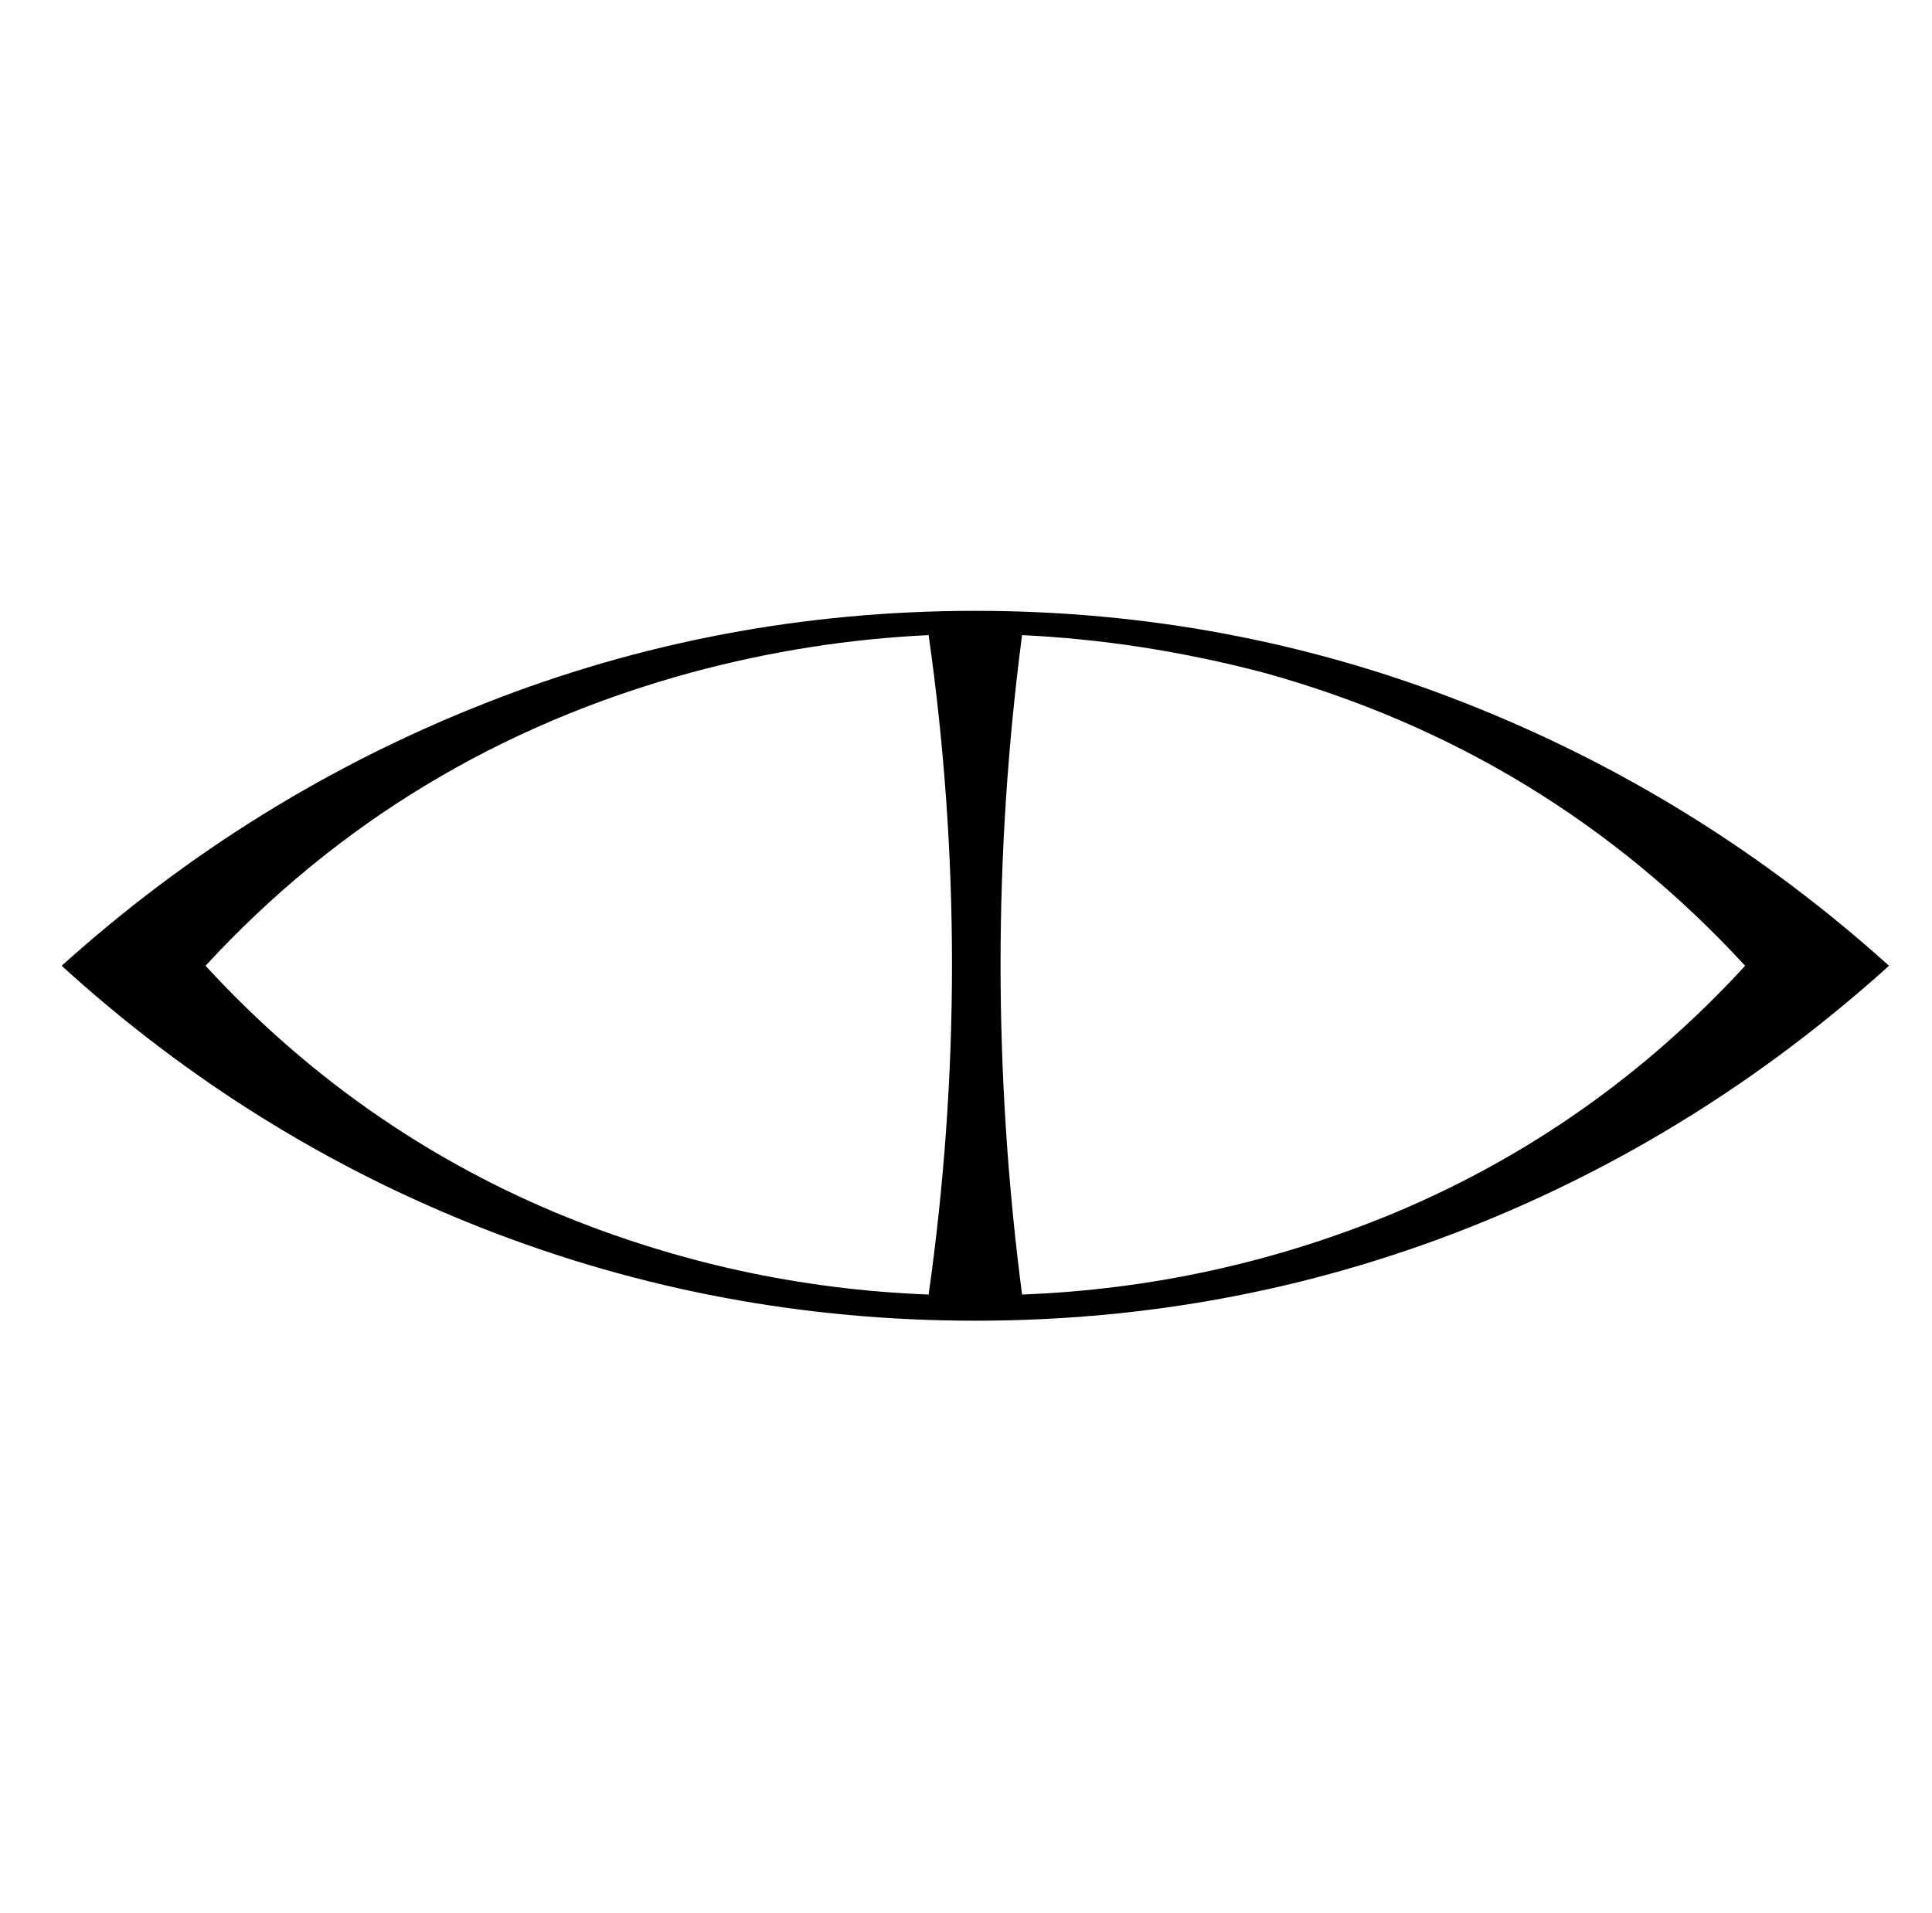
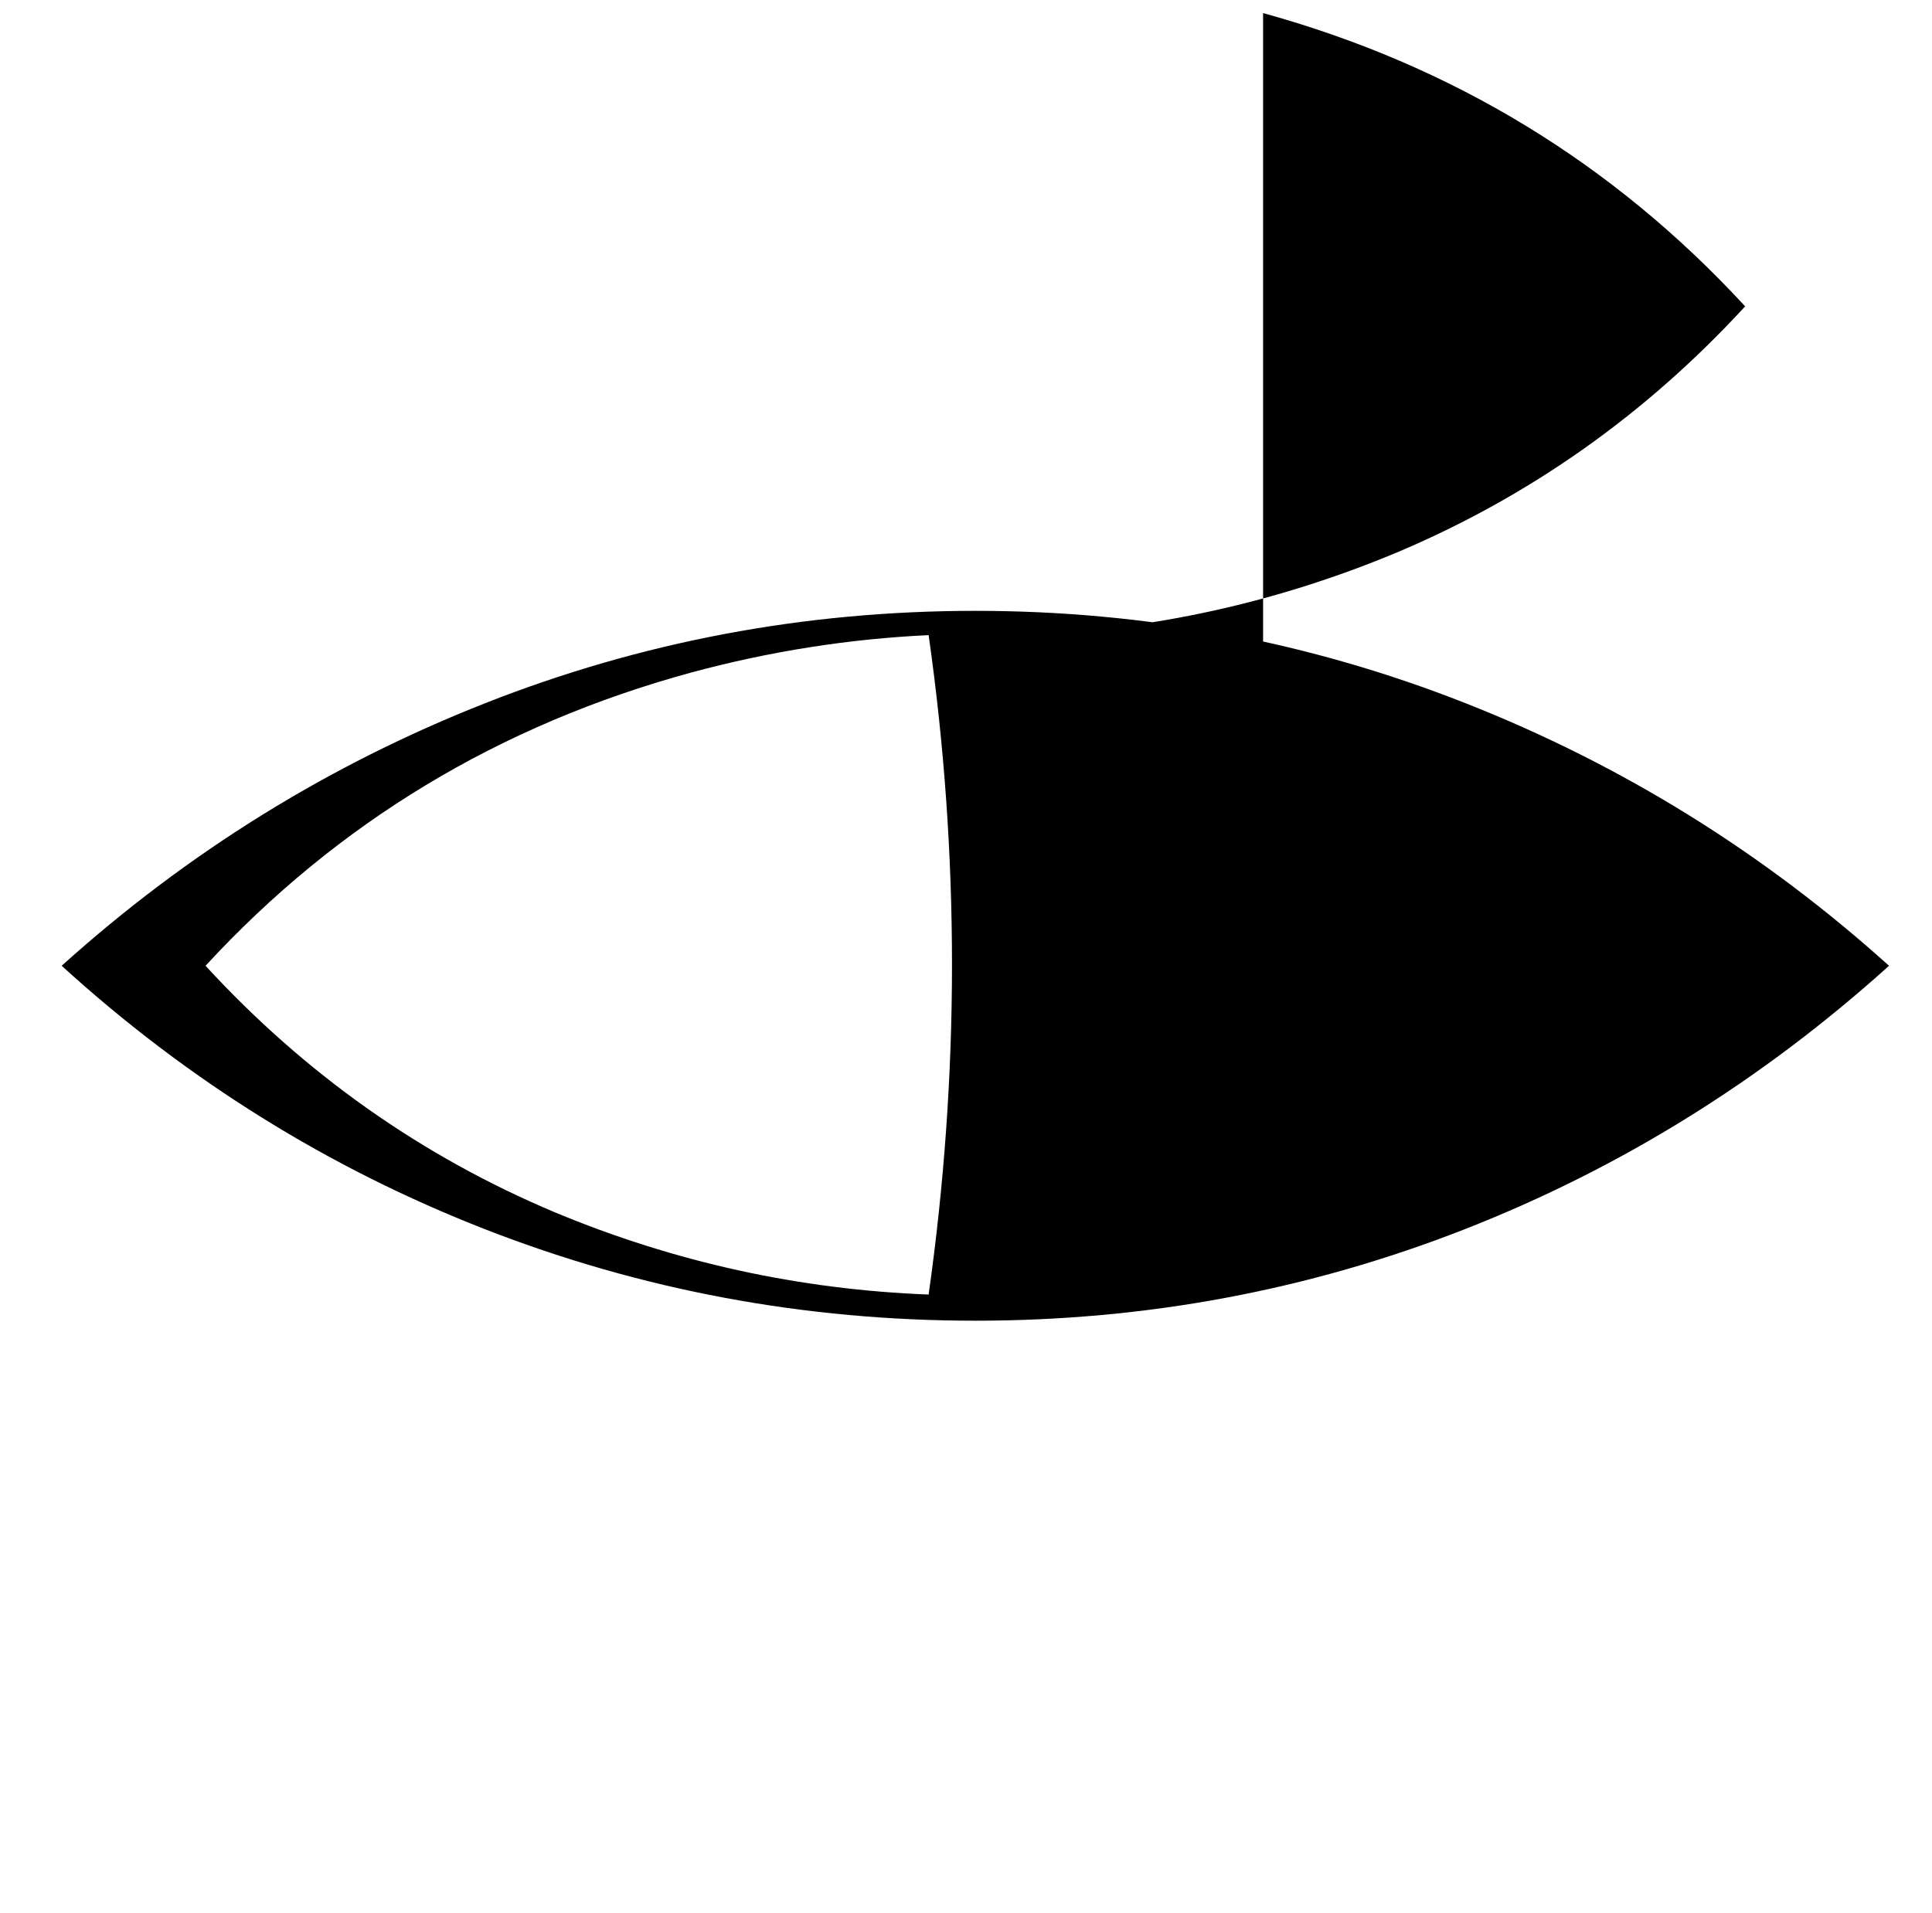
<svg xmlns="http://www.w3.org/2000/svg" version="1.1" viewBox="-10 0 1034 1024">
  <g transform="matrix(1 0 0 -1 0 880)">
-     <path fill="currentColor" d="M666 520q-65 17 -129 20q-23 -176 0 -353q104 4 200 44q107 45 187 132q-106 115 -258 157zM360 520q-154 -42 -260 -157q80 -87 187 -132q96 -40 200 -44q25 177 0 353q-64 -3 -127 -20zM774 222q-125 -49 -262 -49t-262.5 49t-226.5 141q101 91 226.5 140.5t262.5 49.5 t262.5 -49.5t226.5 -140.5q-102 -92 -227 -141z" />
+     <path fill="currentColor" d="M666 520q-65 17 -129 20q104 4 200 44q107 45 187 132q-106 115 -258 157zM360 520q-154 -42 -260 -157q80 -87 187 -132q96 -40 200 -44q25 177 0 353q-64 -3 -127 -20zM774 222q-125 -49 -262 -49t-262.5 49t-226.5 141q101 91 226.5 140.5t262.5 49.5 t262.5 -49.5t226.5 -140.5q-102 -92 -227 -141z" />
  </g>
</svg>